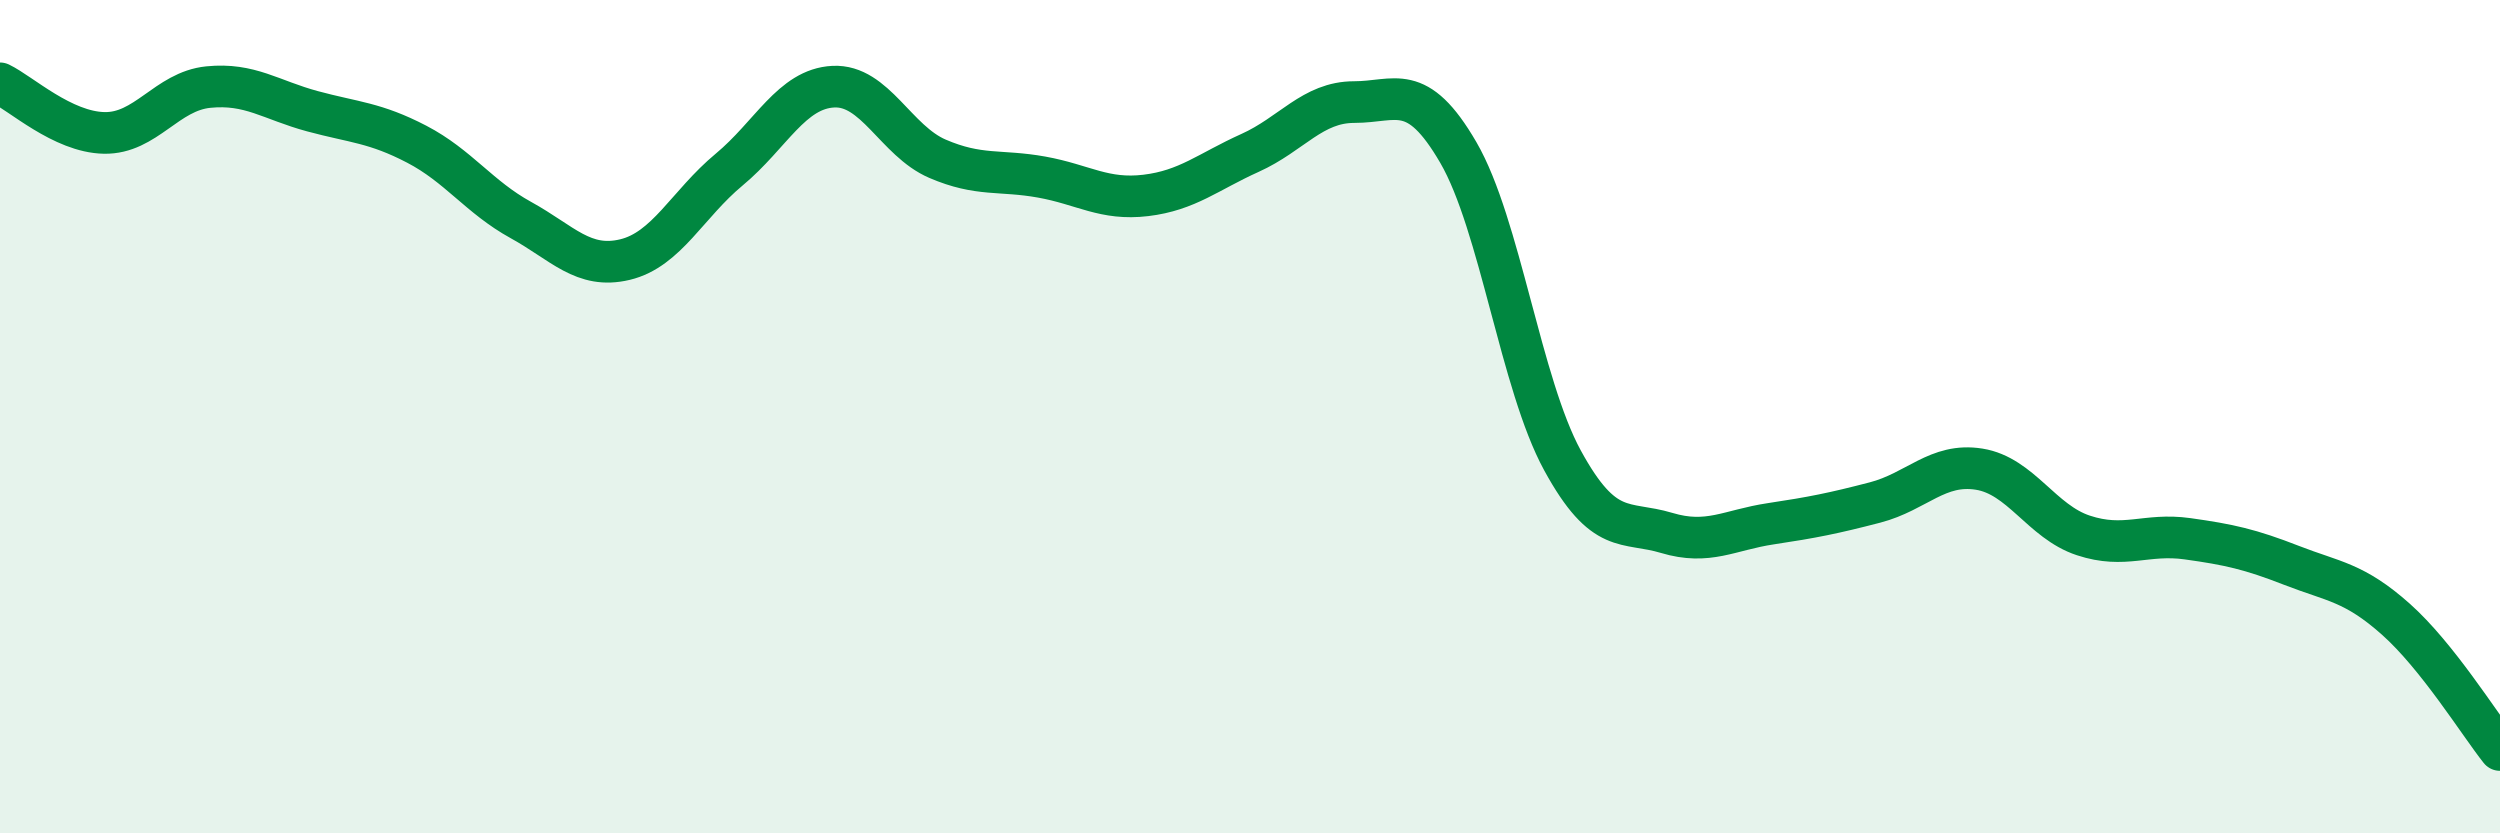
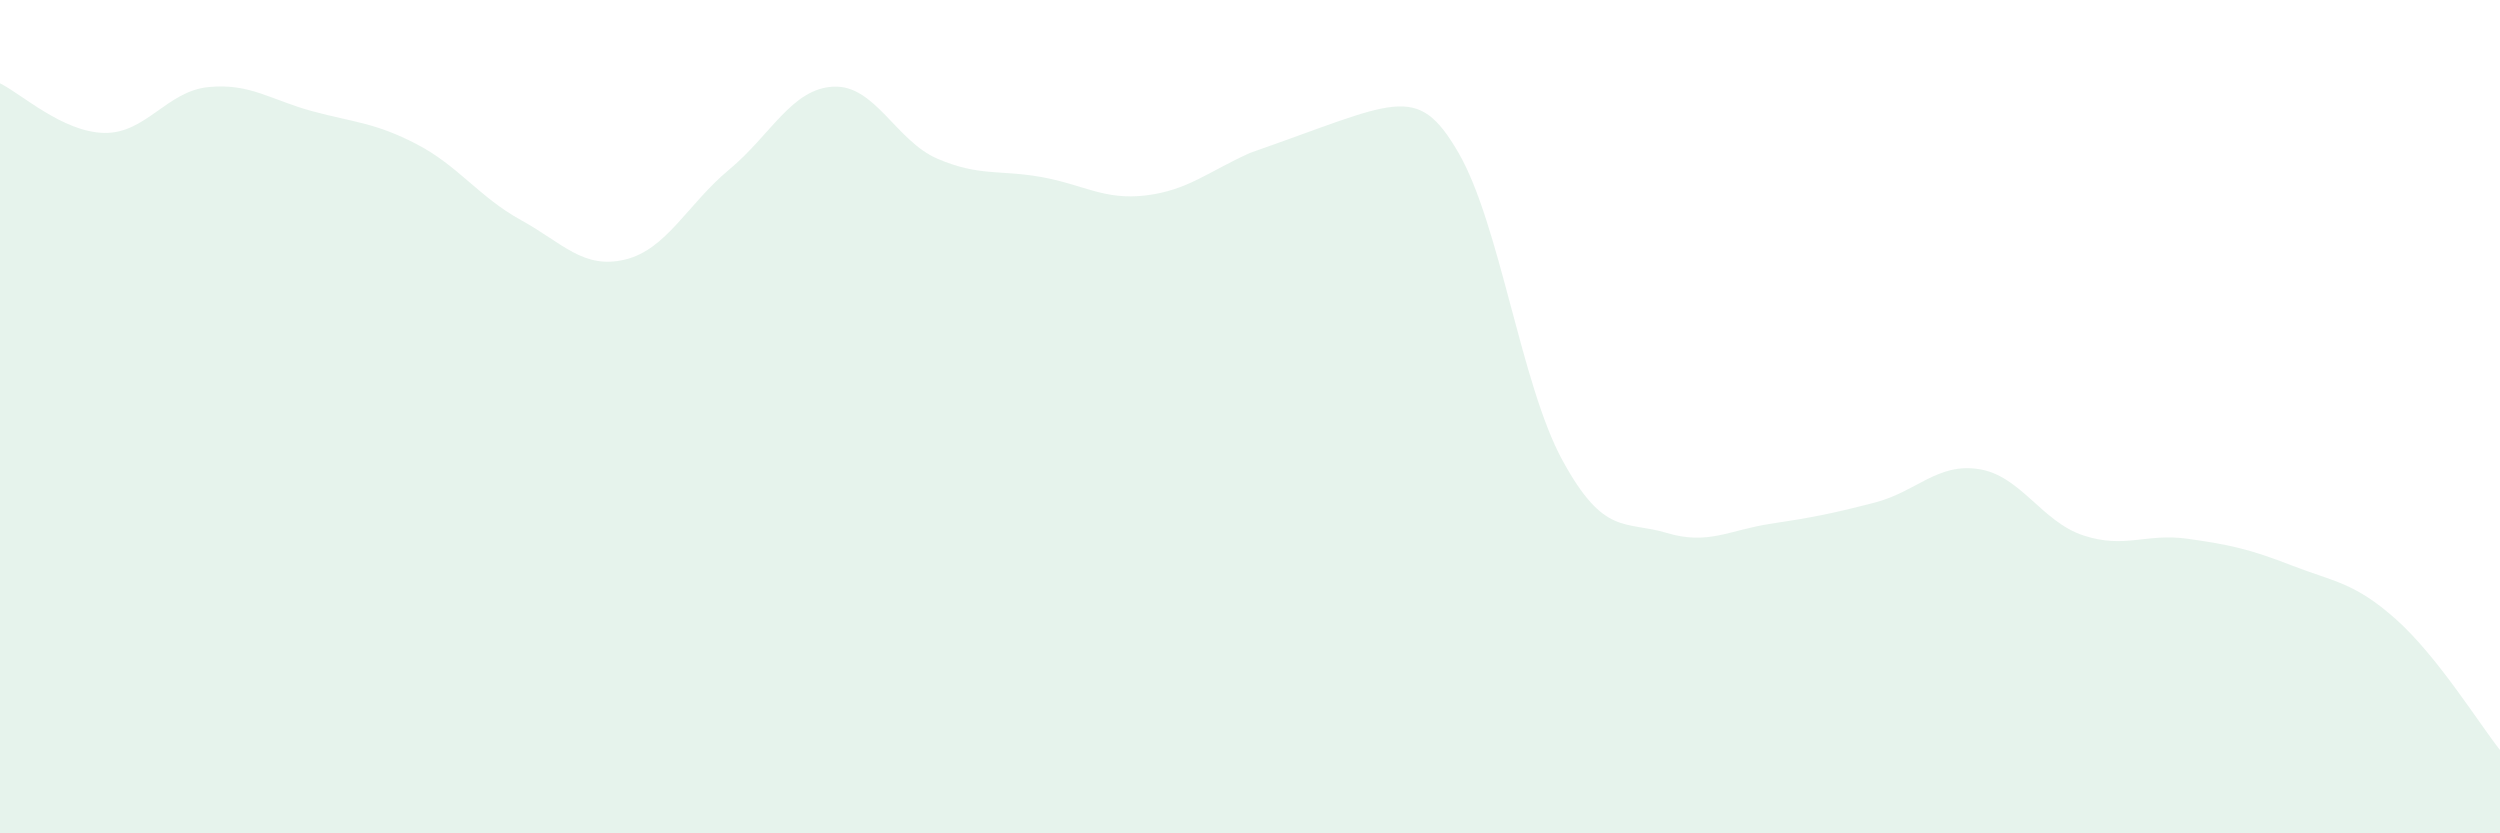
<svg xmlns="http://www.w3.org/2000/svg" width="60" height="20" viewBox="0 0 60 20">
-   <path d="M 0,2 C 0.5,2.24 1.5,3.17 2.5,3.19 C 3.5,3.21 4,2.19 5,2.09 C 6,1.99 6.5,2.4 7.5,2.67 C 8.5,2.94 9,2.94 10,3.46 C 11,3.98 11.5,4.73 12.5,5.28 C 13.5,5.83 14,6.47 15,6.23 C 16,5.99 16.5,4.9 17.5,4.07 C 18.5,3.24 19,2.13 20,2.08 C 21,2.03 21.5,3.38 22.5,3.81 C 23.5,4.24 24,4.07 25,4.25 C 26,4.43 26.5,4.81 27.5,4.69 C 28.5,4.57 29,4.12 30,3.67 C 31,3.22 31.5,2.45 32.5,2.45 C 33.5,2.45 34,1.94 35,3.66 C 36,5.38 36.5,9.22 37.5,11.05 C 38.5,12.88 39,12.49 40,12.79 C 41,13.09 41.5,12.72 42.5,12.57 C 43.5,12.42 44,12.32 45,12.06 C 46,11.8 46.5,11.1 47.5,11.26 C 48.5,11.42 49,12.52 50,12.85 C 51,13.18 51.5,12.79 52.5,12.93 C 53.5,13.07 54,13.18 55,13.57 C 56,13.96 56.5,13.97 57.5,14.86 C 58.5,15.75 59.5,17.37 60,18L60 20L0 20Z" fill="#008740" opacity="0.1" stroke-linecap="round" stroke-linejoin="round" />
-   <path d="M 0,2 C 0.5,2.24 1.5,3.17 2.5,3.19 C 3.5,3.21 4,2.19 5,2.09 C 6,1.99 6.5,2.4 7.5,2.67 C 8.5,2.94 9,2.94 10,3.46 C 11,3.98 11.5,4.73 12.5,5.28 C 13.5,5.83 14,6.47 15,6.23 C 16,5.99 16.5,4.9 17.5,4.07 C 18.5,3.24 19,2.13 20,2.08 C 21,2.03 21.5,3.38 22.5,3.81 C 23.5,4.24 24,4.07 25,4.25 C 26,4.43 26.5,4.81 27.5,4.69 C 28.5,4.57 29,4.12 30,3.67 C 31,3.22 31.5,2.45 32.5,2.45 C 33.5,2.45 34,1.94 35,3.66 C 36,5.38 36.5,9.22 37.5,11.05 C 38.5,12.88 39,12.49 40,12.79 C 41,13.09 41.5,12.72 42.5,12.57 C 43.5,12.42 44,12.32 45,12.06 C 46,11.8 46.5,11.1 47.5,11.26 C 48.5,11.42 49,12.52 50,12.85 C 51,13.18 51.5,12.79 52.5,12.93 C 53.5,13.07 54,13.18 55,13.57 C 56,13.96 56.5,13.97 57.5,14.86 C 58.5,15.75 59.5,17.37 60,18" stroke="#008740" stroke-width="1" fill="none" stroke-linecap="round" stroke-linejoin="round" />
+   <path d="M 0,2 C 0.5,2.24 1.5,3.17 2.5,3.19 C 3.5,3.21 4,2.19 5,2.09 C 6,1.99 6.5,2.4 7.5,2.67 C 8.5,2.94 9,2.94 10,3.46 C 11,3.98 11.5,4.73 12.5,5.28 C 13.5,5.83 14,6.47 15,6.23 C 16,5.99 16.5,4.9 17.5,4.07 C 18.5,3.24 19,2.13 20,2.08 C 21,2.03 21.5,3.38 22.5,3.81 C 23.5,4.24 24,4.07 25,4.25 C 26,4.43 26.5,4.81 27.5,4.69 C 28.5,4.57 29,4.12 30,3.67 C 33.5,2.45 34,1.94 35,3.66 C 36,5.38 36.5,9.22 37.5,11.05 C 38.5,12.88 39,12.49 40,12.79 C 41,13.09 41.5,12.72 42.5,12.57 C 43.5,12.42 44,12.32 45,12.06 C 46,11.8 46.5,11.1 47.5,11.26 C 48.5,11.42 49,12.52 50,12.85 C 51,13.18 51.5,12.79 52.5,12.93 C 53.5,13.07 54,13.18 55,13.57 C 56,13.96 56.5,13.97 57.5,14.86 C 58.5,15.75 59.5,17.37 60,18L60 20L0 20Z" fill="#008740" opacity="0.1" stroke-linecap="round" stroke-linejoin="round" />
</svg>